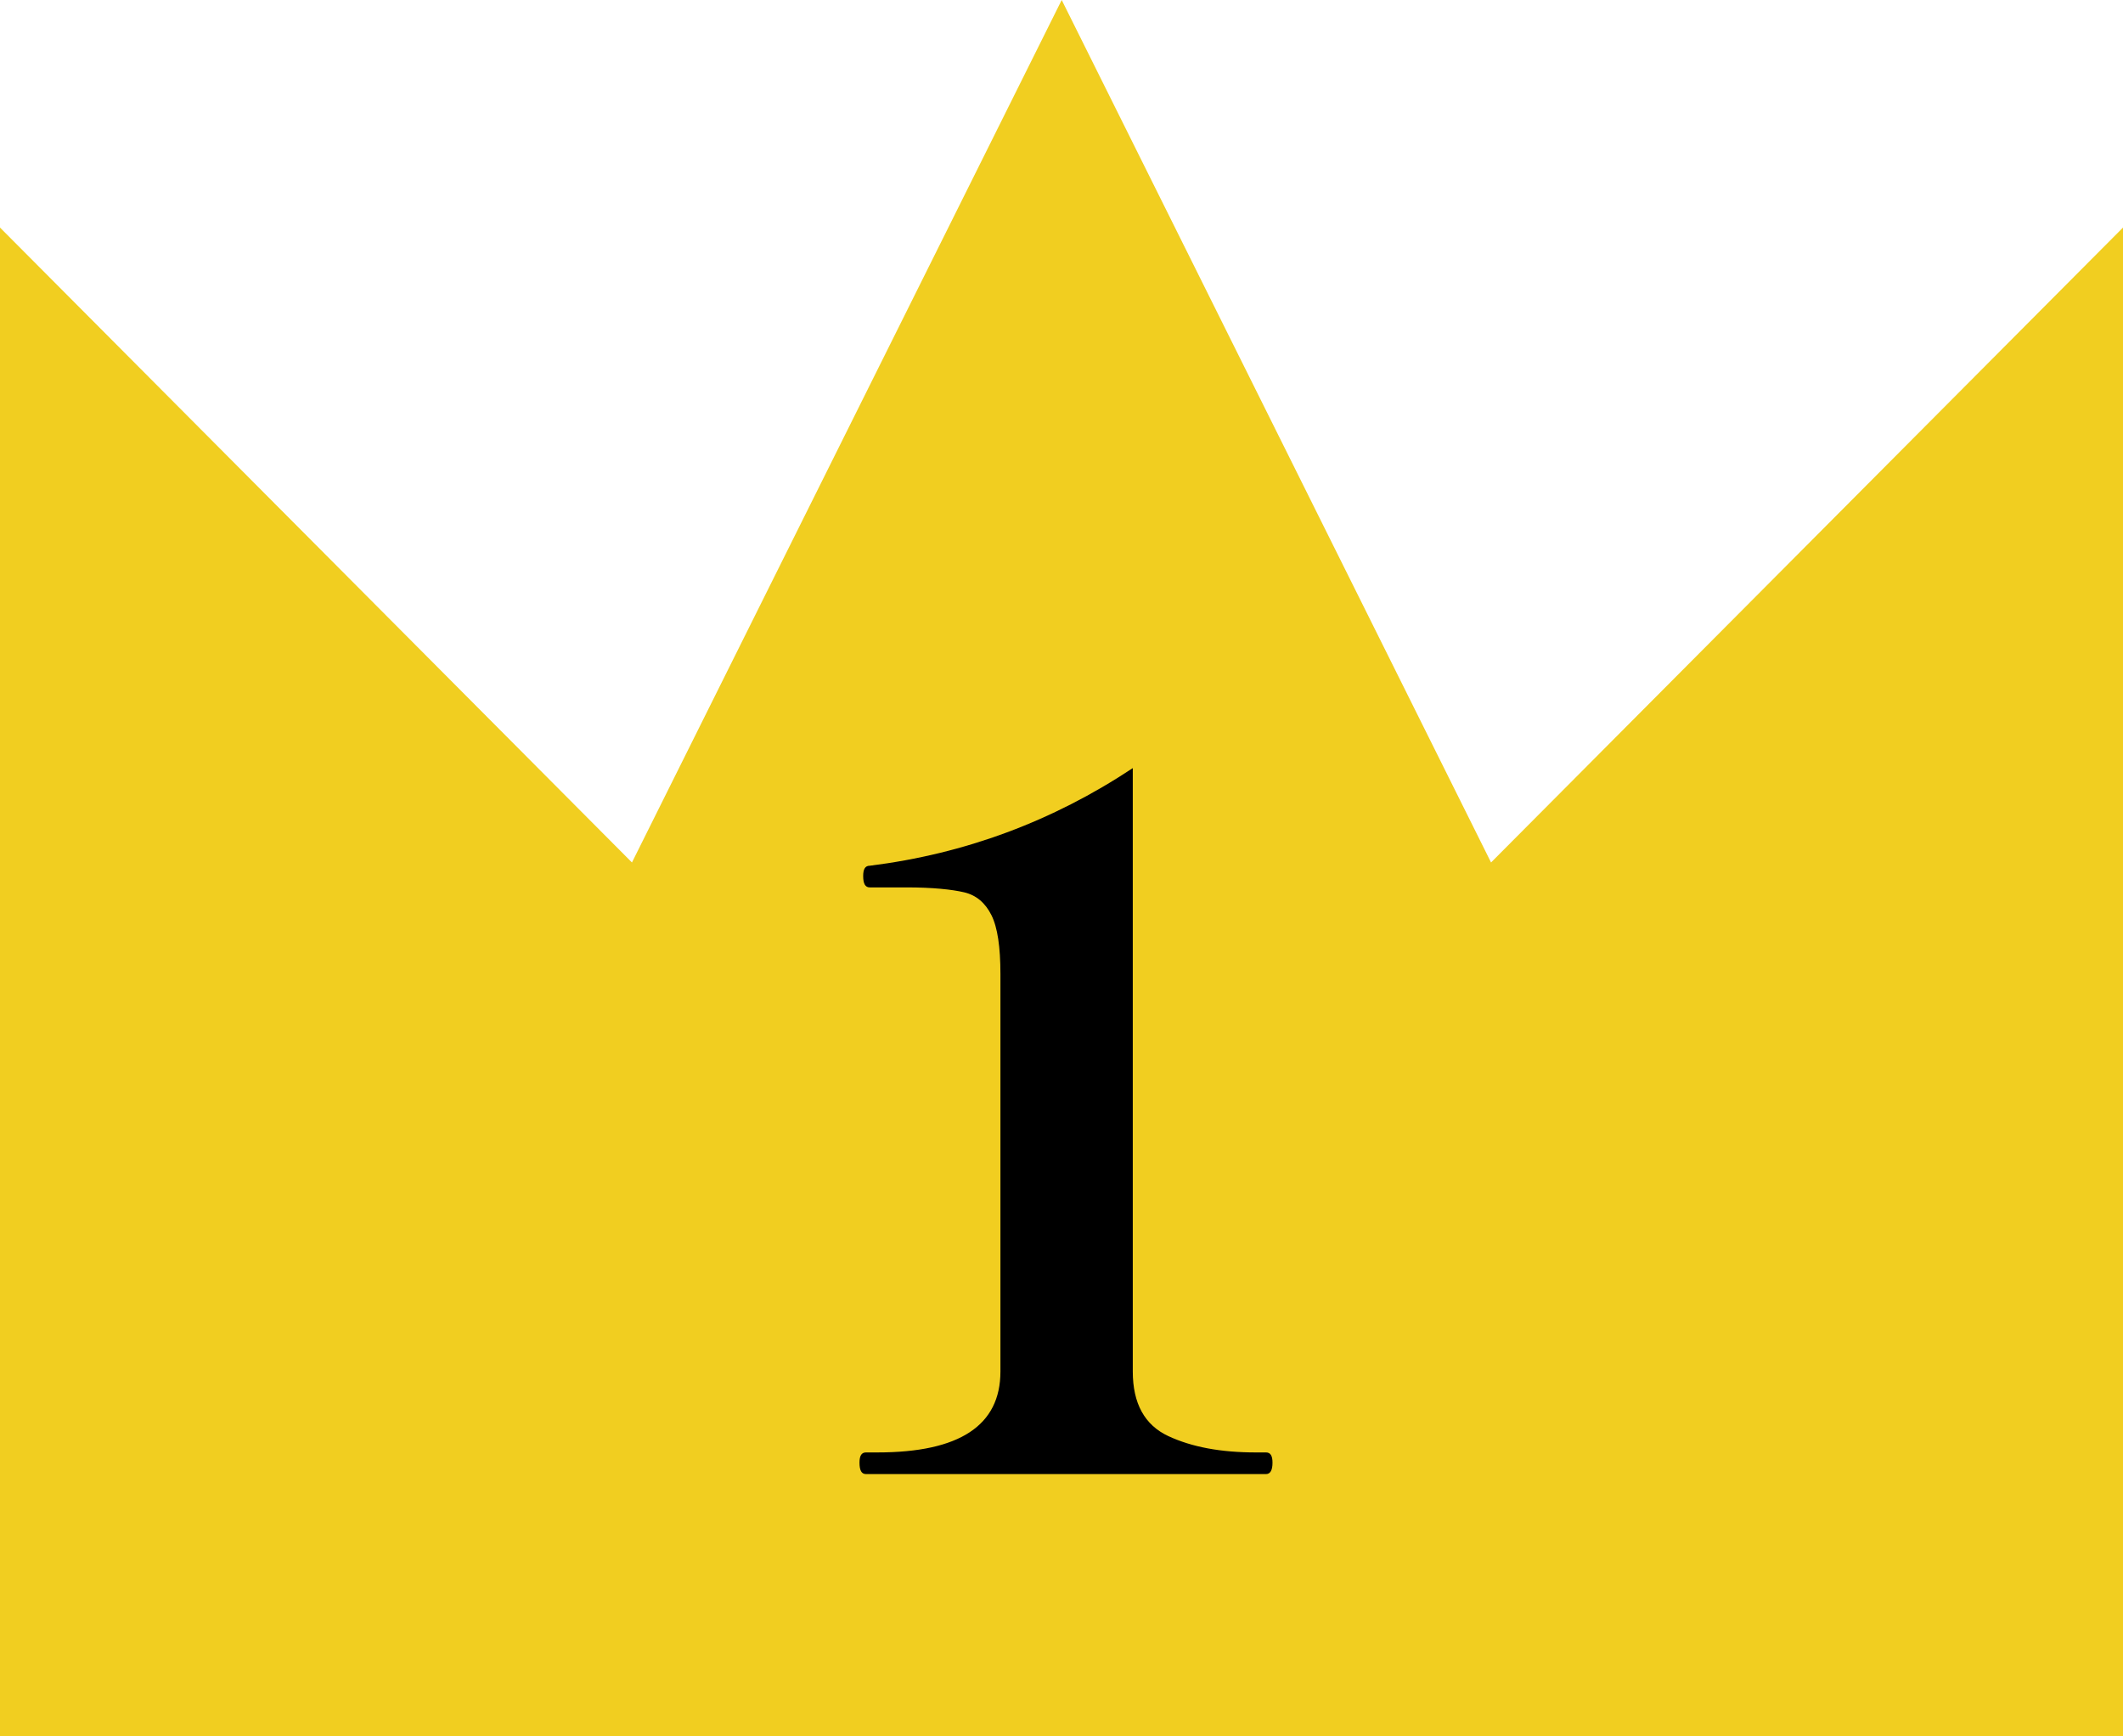
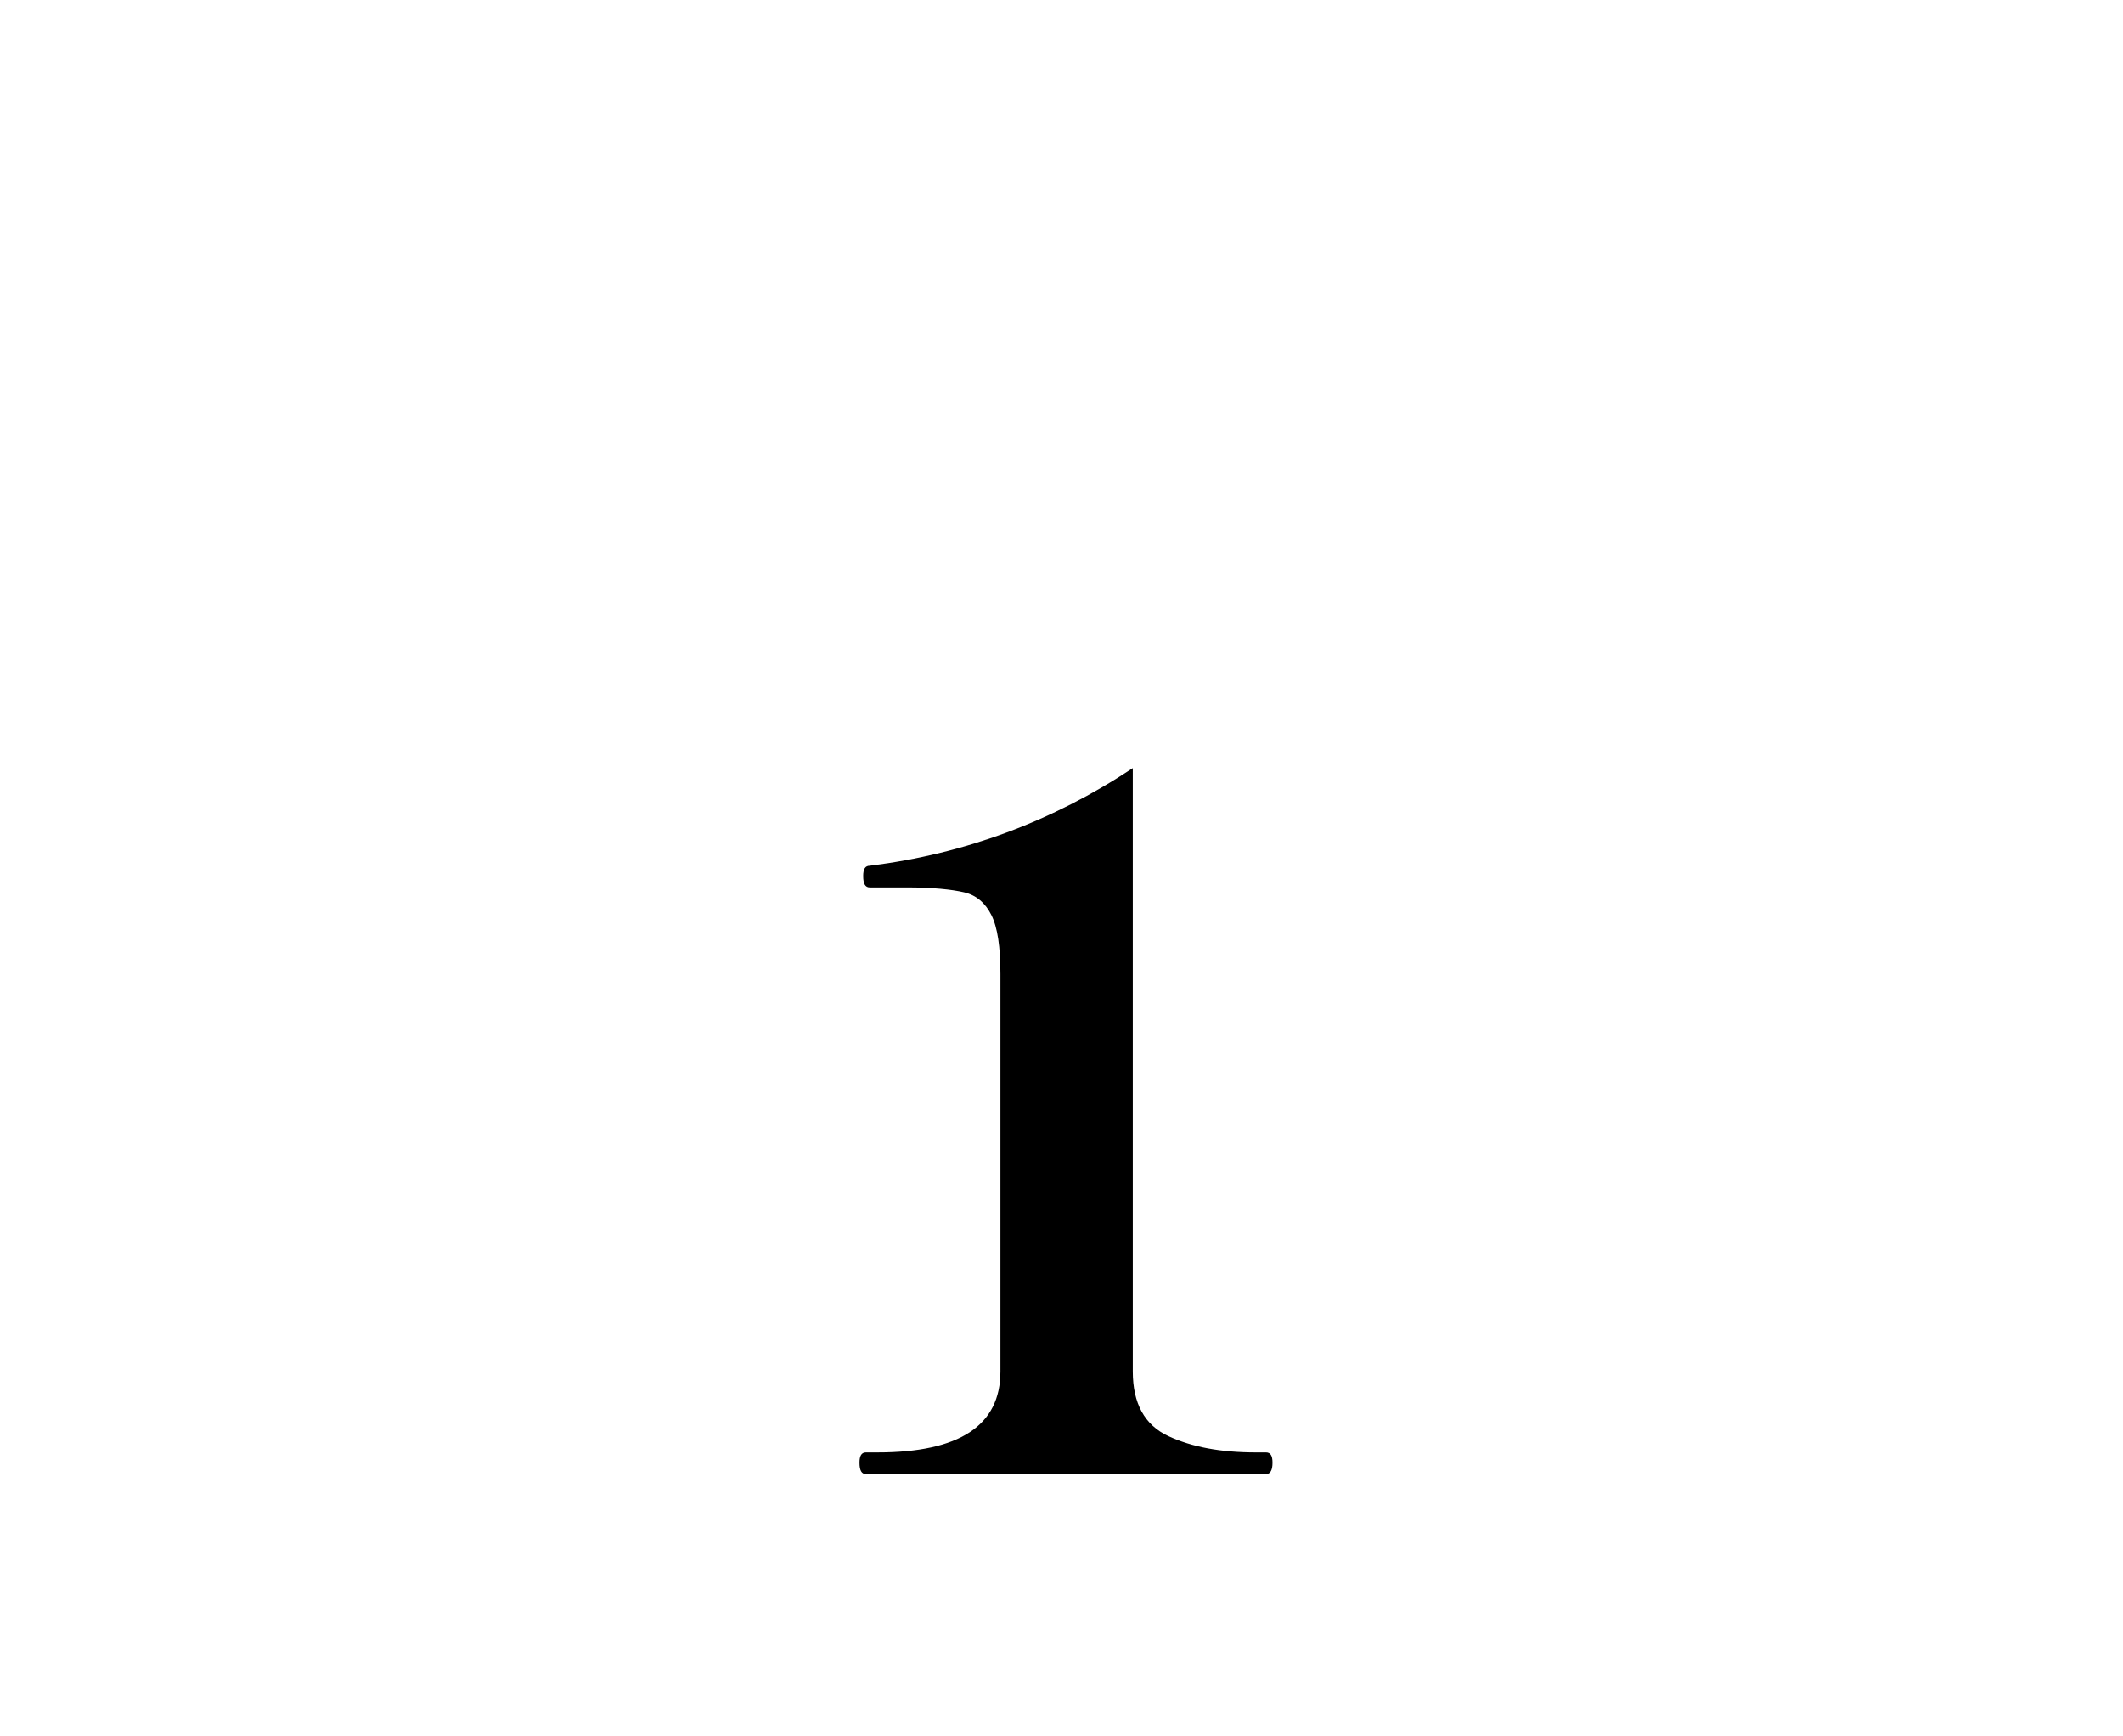
<svg xmlns="http://www.w3.org/2000/svg" id="_レイヤー_2" data-name="レイヤー 2" viewBox="0 0 51.97 42.49">
  <defs>
    <style>
      .cls-1 {
        fill: #f1ce20;
      }
    </style>
  </defs>
  <g id="_コンテンツ" data-name="コンテンツ">
    <g>
-       <polygon class="cls-1" points="36.5 21.11 25.99 0 15.47 21.11 0 5.57 0 42.49 51.97 42.49 51.97 5.57 36.5 21.11" />
-       <path d="M21.2,36.08c-.11,0-.16-.09-.16-.28,0-.17.05-.25.16-.25h.28c2.01,0,3.01-.66,3.01-1.98v-9.73c0-.66-.07-1.14-.22-1.44-.15-.3-.37-.49-.67-.56s-.77-.12-1.41-.12h-.9c-.11,0-.16-.09-.16-.28,0-.17.05-.25.16-.25,2.33-.29,4.48-1.09,6.44-2.39v14.77c0,.78.29,1.31.87,1.58.58.27,1.29.4,2.14.4h.25c.11,0,.16.08.16.25,0,.18-.05.28-.16.28h-9.8Z" />
+       <path d="M21.2,36.08c-.11,0-.16-.09-.16-.28,0-.17.05-.25.16-.25h.28c2.01,0,3.01-.66,3.01-1.98v-9.73c0-.66-.07-1.14-.22-1.44-.15-.3-.37-.49-.67-.56s-.77-.12-1.41-.12h-.9c-.11,0-.16-.09-.16-.28,0-.17.05-.25.16-.25,2.33-.29,4.48-1.09,6.44-2.39v14.77c0,.78.29,1.31.87,1.58.58.27,1.29.4,2.14.4h.25c.11,0,.16.08.16.25,0,.18-.05.28-.16.28h-9.8" />
    </g>
  </g>
</svg>